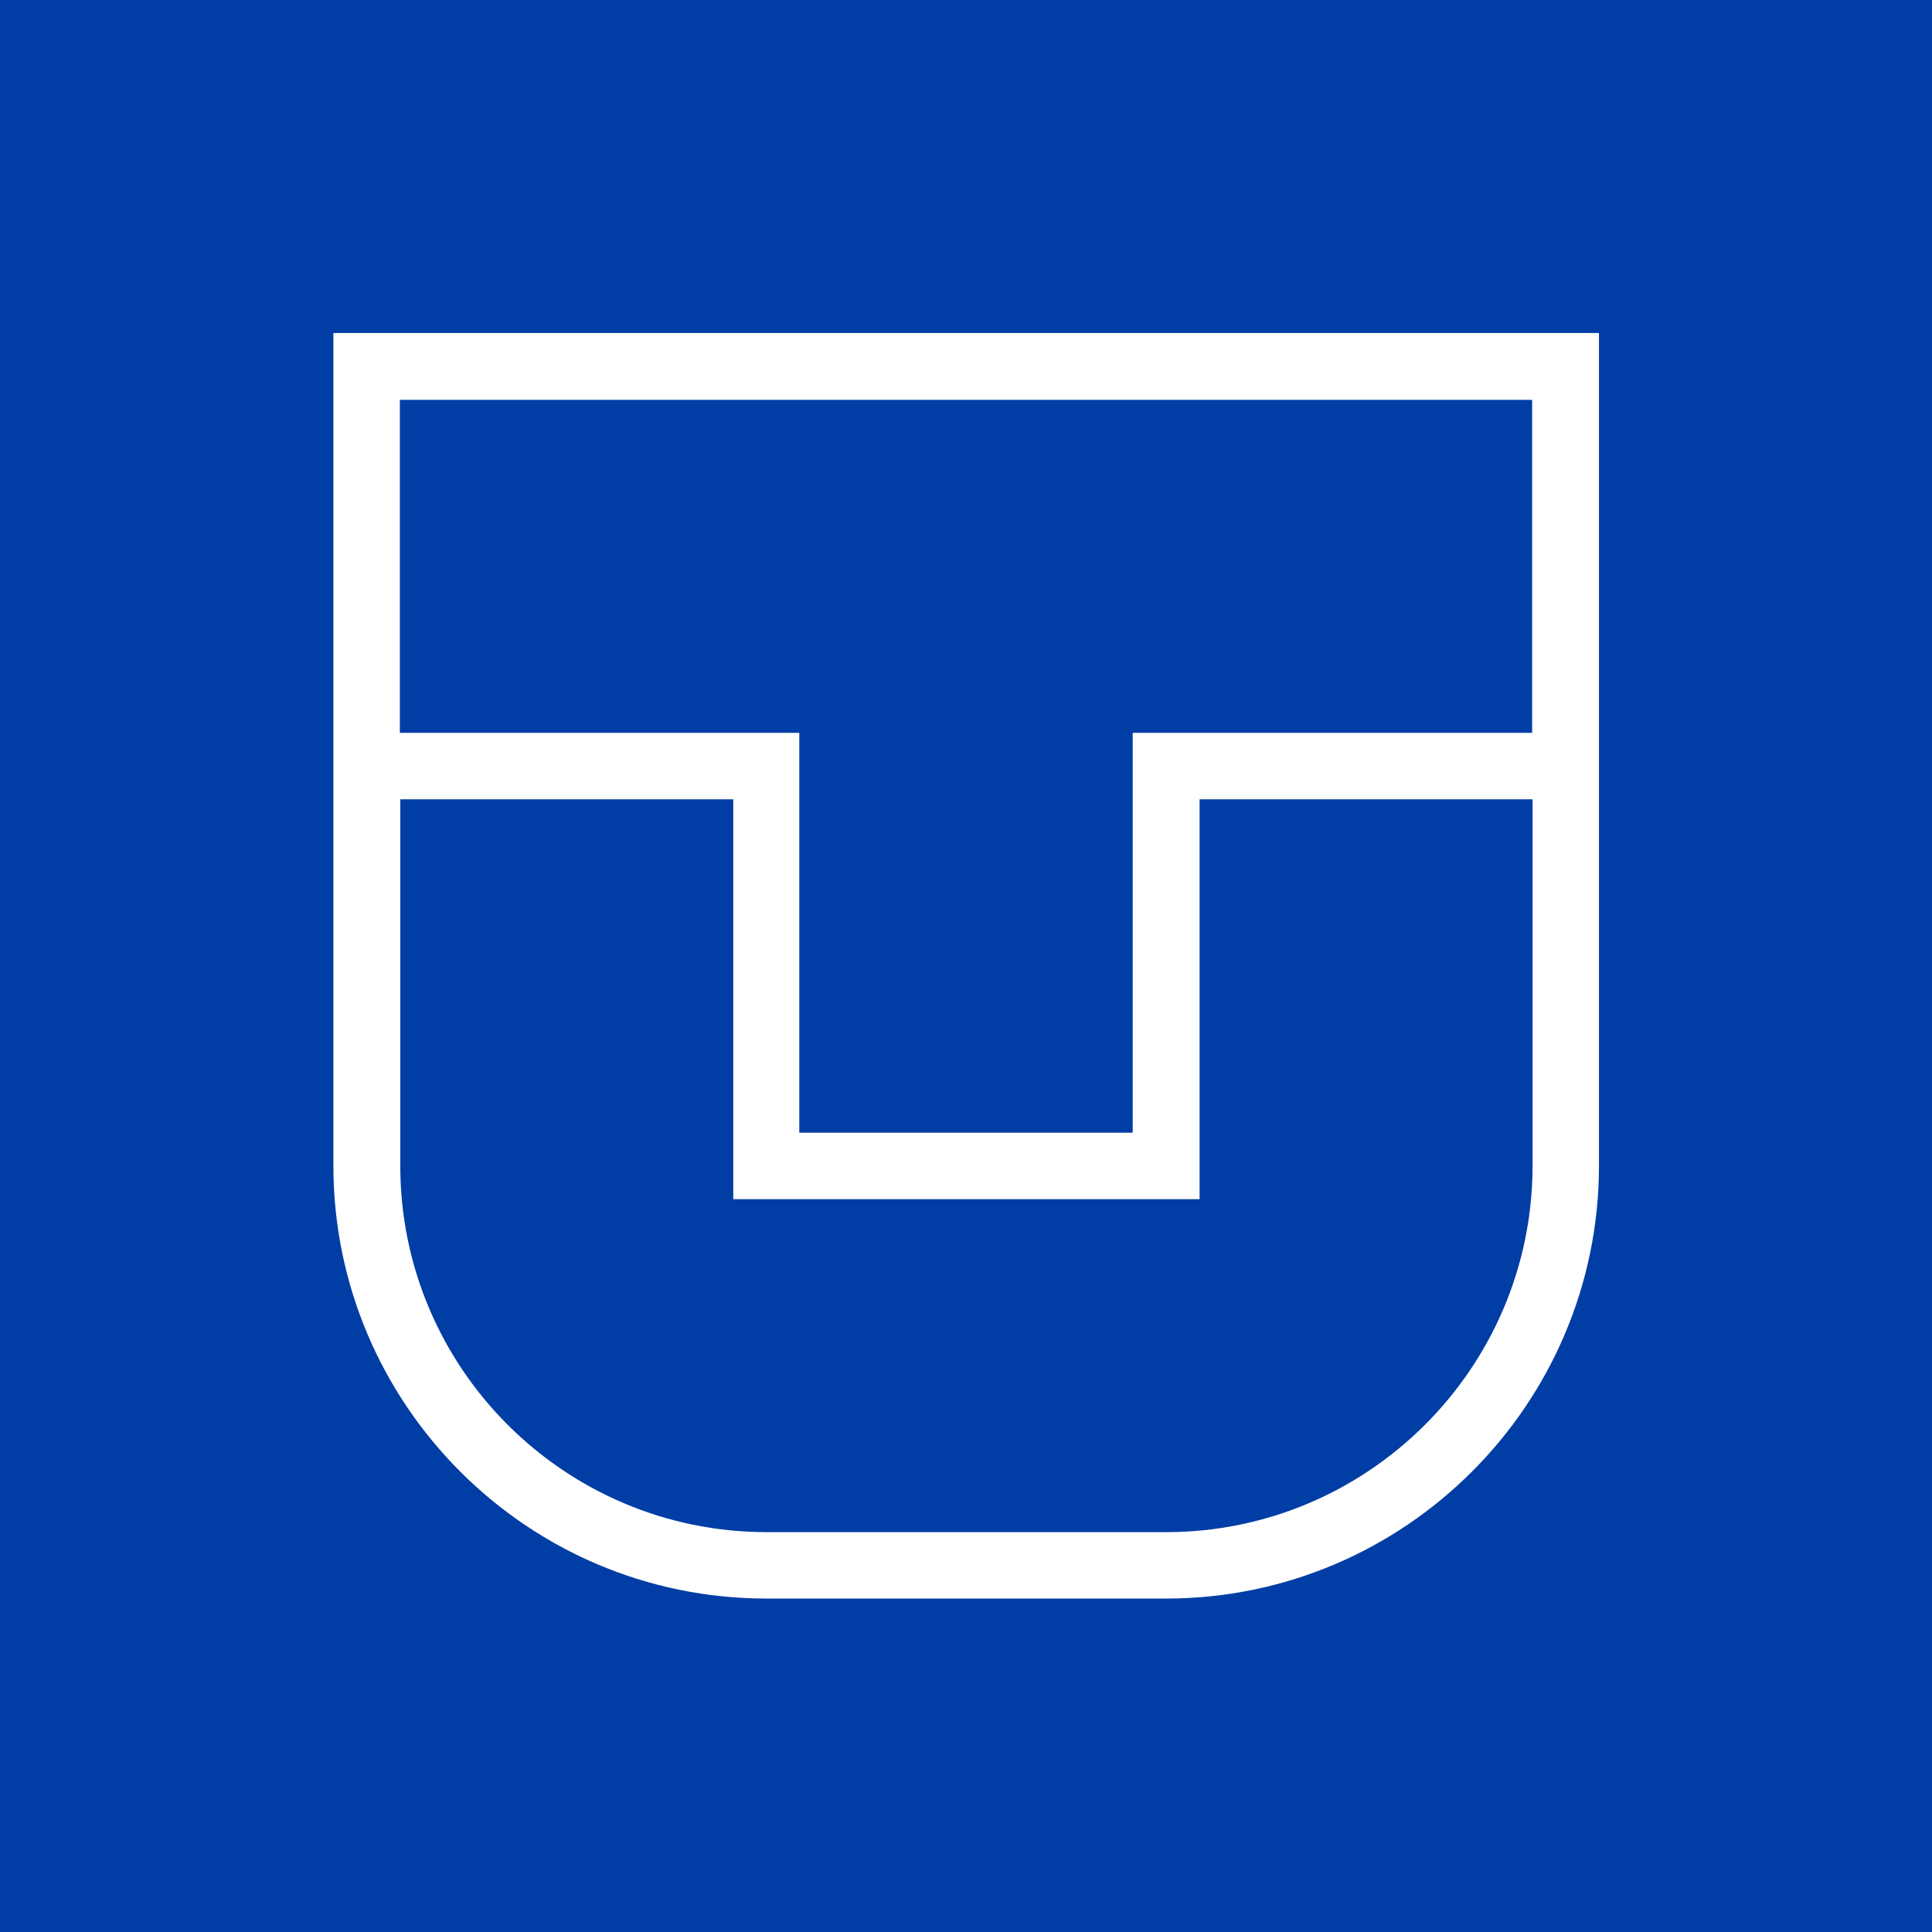
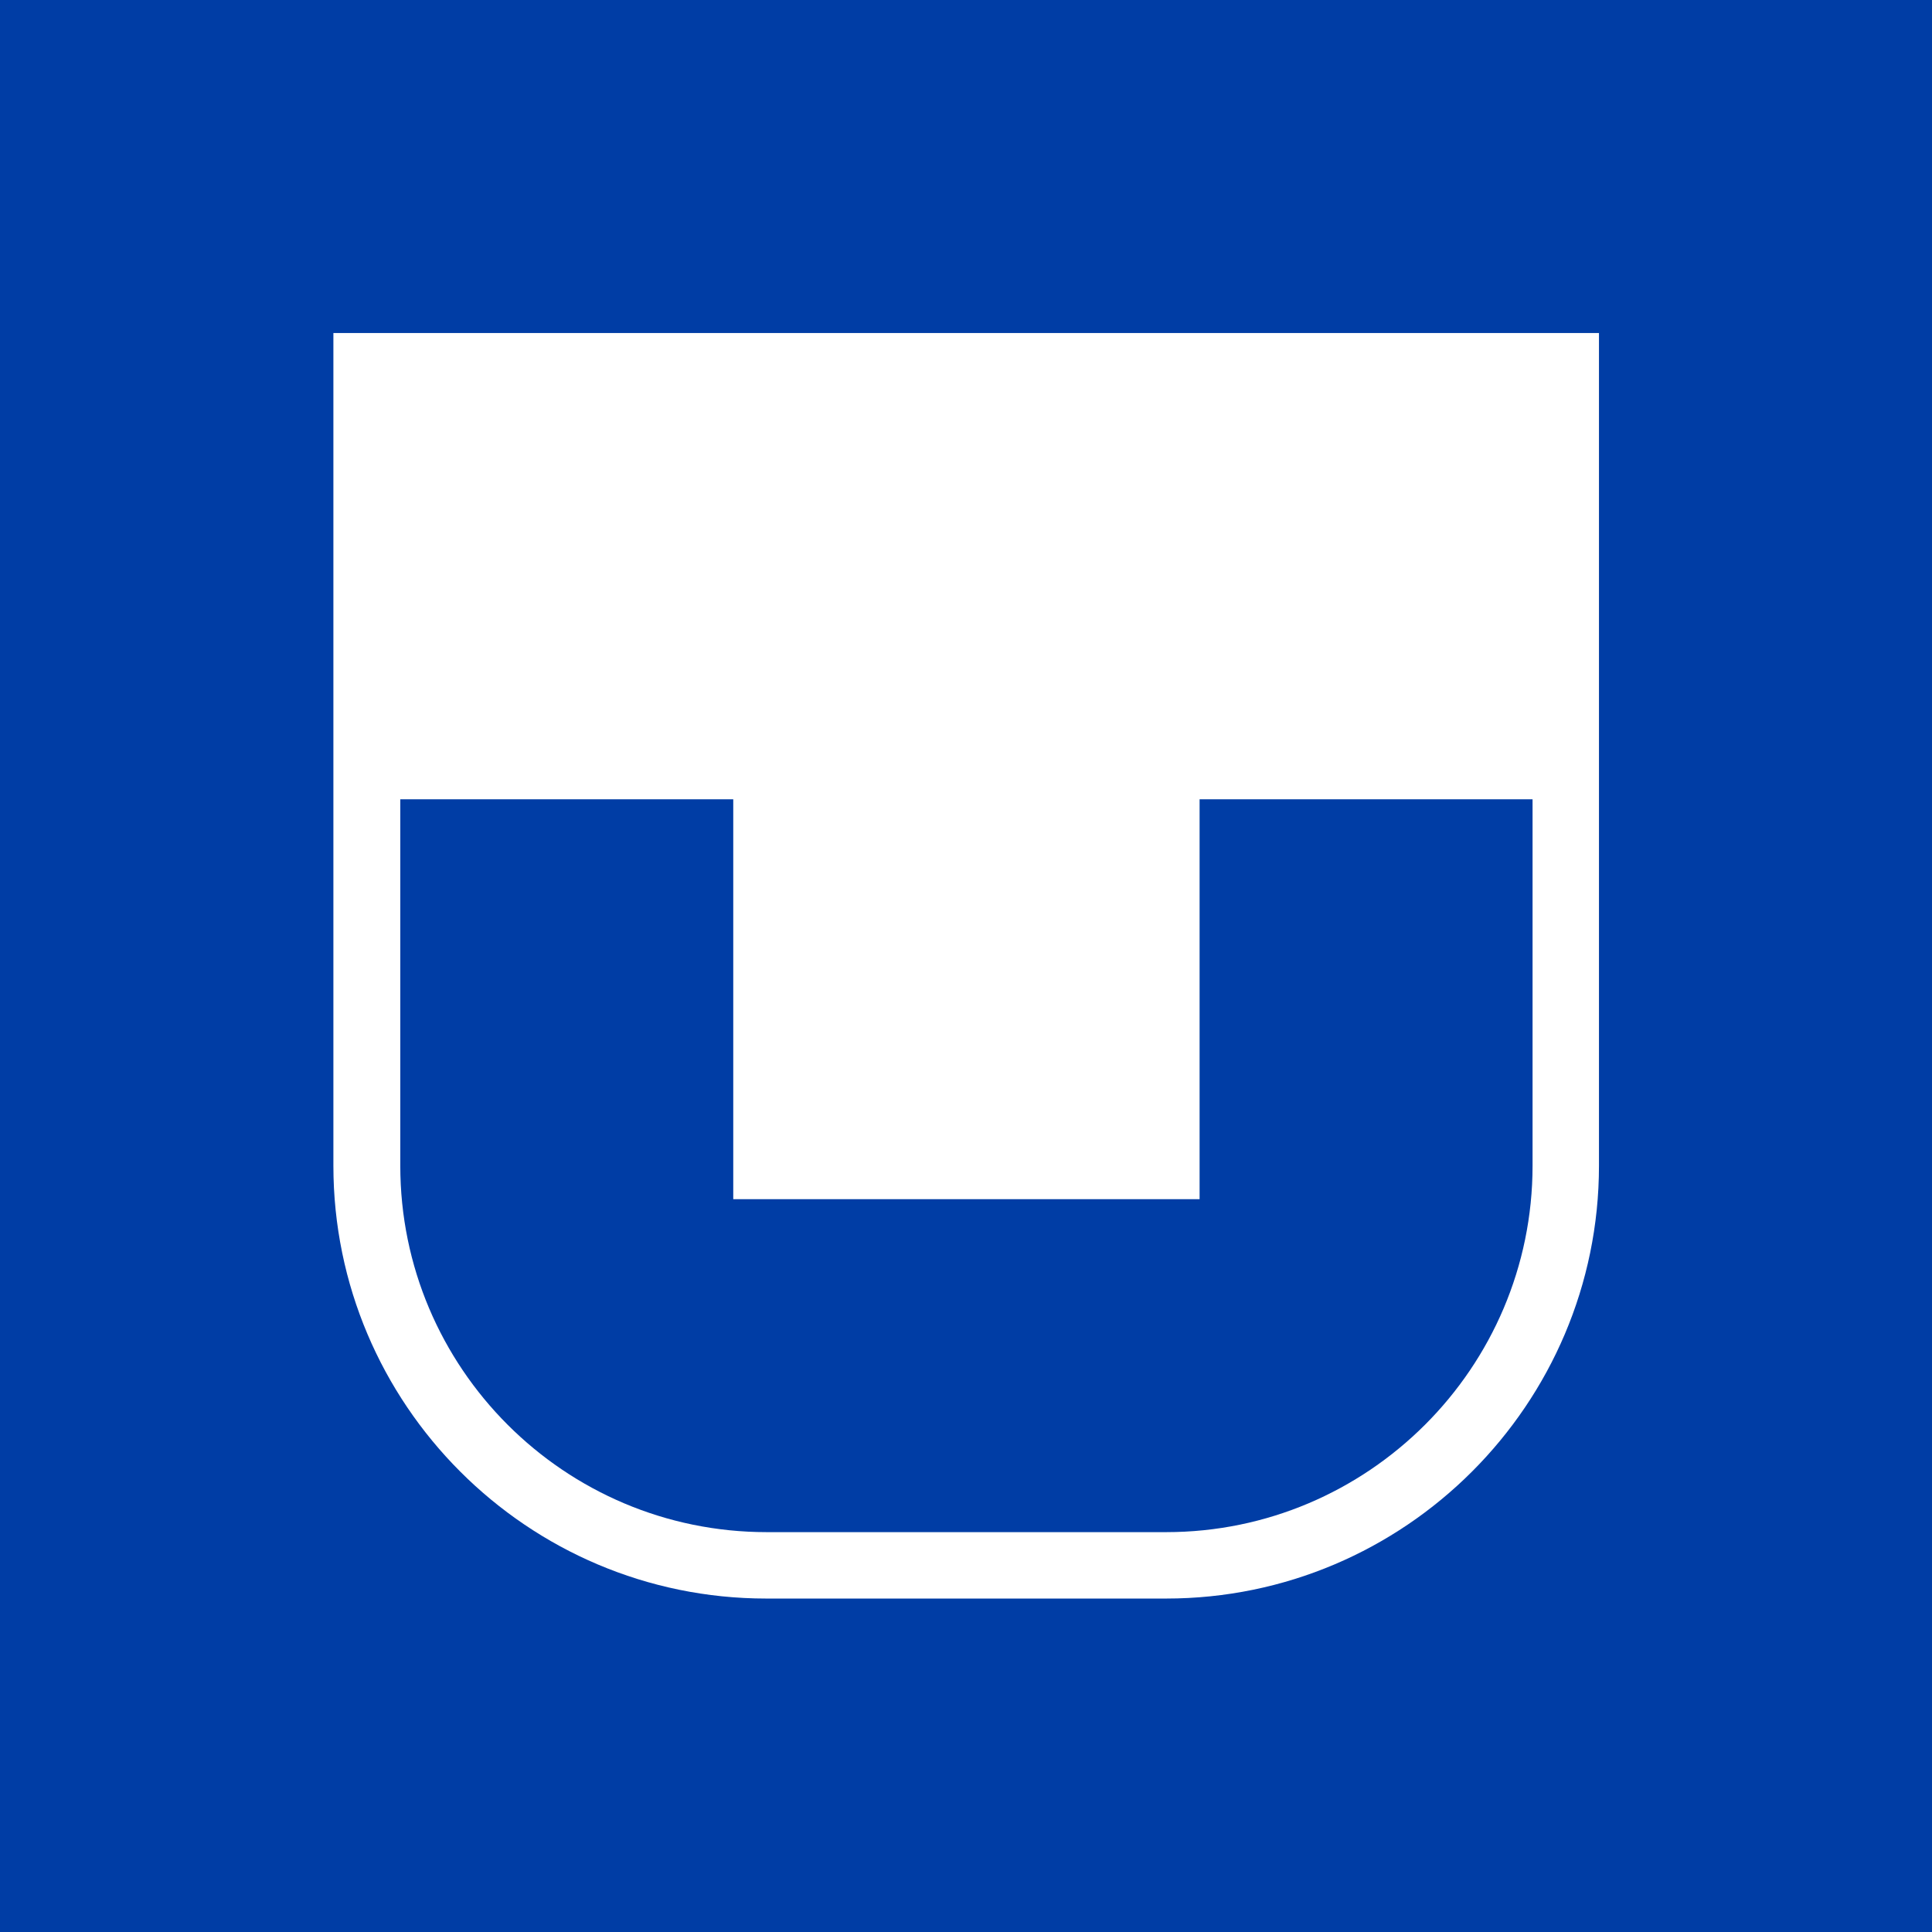
<svg xmlns="http://www.w3.org/2000/svg" width="32" height="32" viewBox="0 0 32 32" fill="none">
  <rect width="32" height="32" fill="white" />
-   <path d="M0 32H32V0H0V32ZM26.484 19.308C26.484 23.259 23.266 26.477 19.315 26.477H12.692C8.734 26.477 5.522 23.259 5.522 19.308V5.516H26.484V19.308Z" fill="#003DA5" />
-   <path d="M13.239 18.761H18.761V12.138H25.377V6.623H6.623V12.138H13.239V18.761Z" fill="#003DA5" />
+   <path d="M0 32H32V0H0V32ZM26.484 19.308C26.484 23.259 23.266 26.477 19.315 26.477H12.692C8.734 26.477 5.522 23.259 5.522 19.308V5.516H26.484Z" fill="#003DA5" />
  <path d="M12.692 25.377H19.315C22.657 25.377 25.384 22.657 25.384 19.308V13.239H19.869V19.862H12.145V13.239H6.63V19.308C6.63 22.657 9.349 25.377 12.699 25.377" fill="#003DA5" />
</svg>